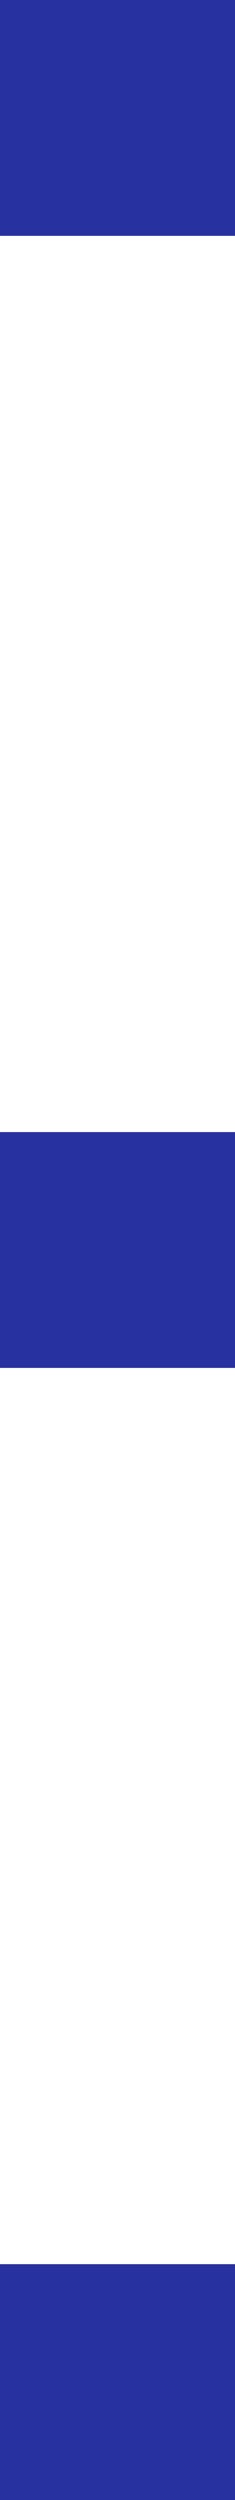
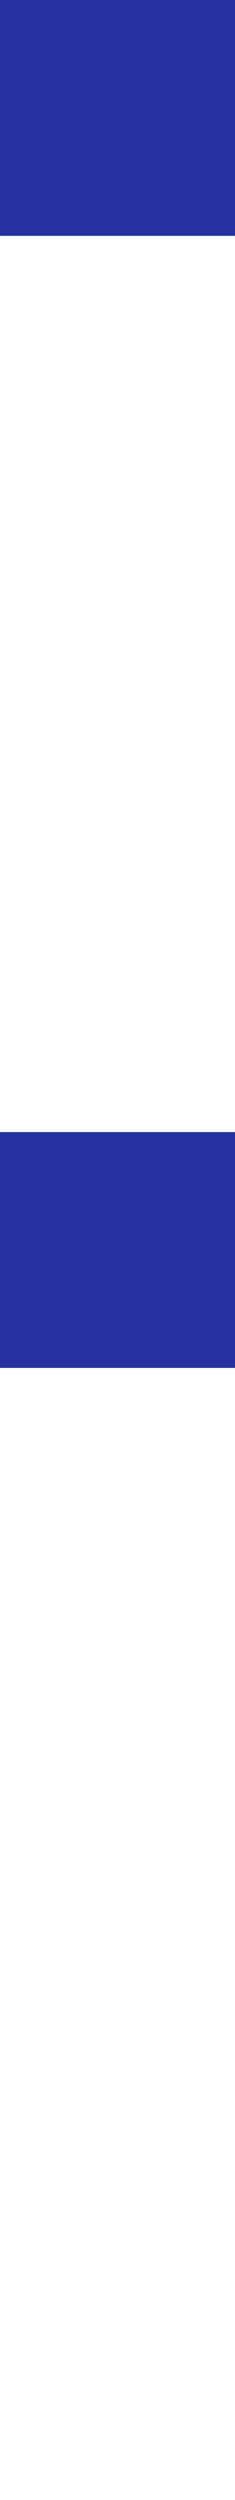
<svg xmlns="http://www.w3.org/2000/svg" width="40" height="424" viewBox="0 0 40 424" fill="none">
  <rect width="40" height="40" fill="#27319F" />
  <rect y="192" width="40" height="40" fill="#27319F" />
-   <rect y="384" width="40" height="40" fill="#27319F" />
</svg>